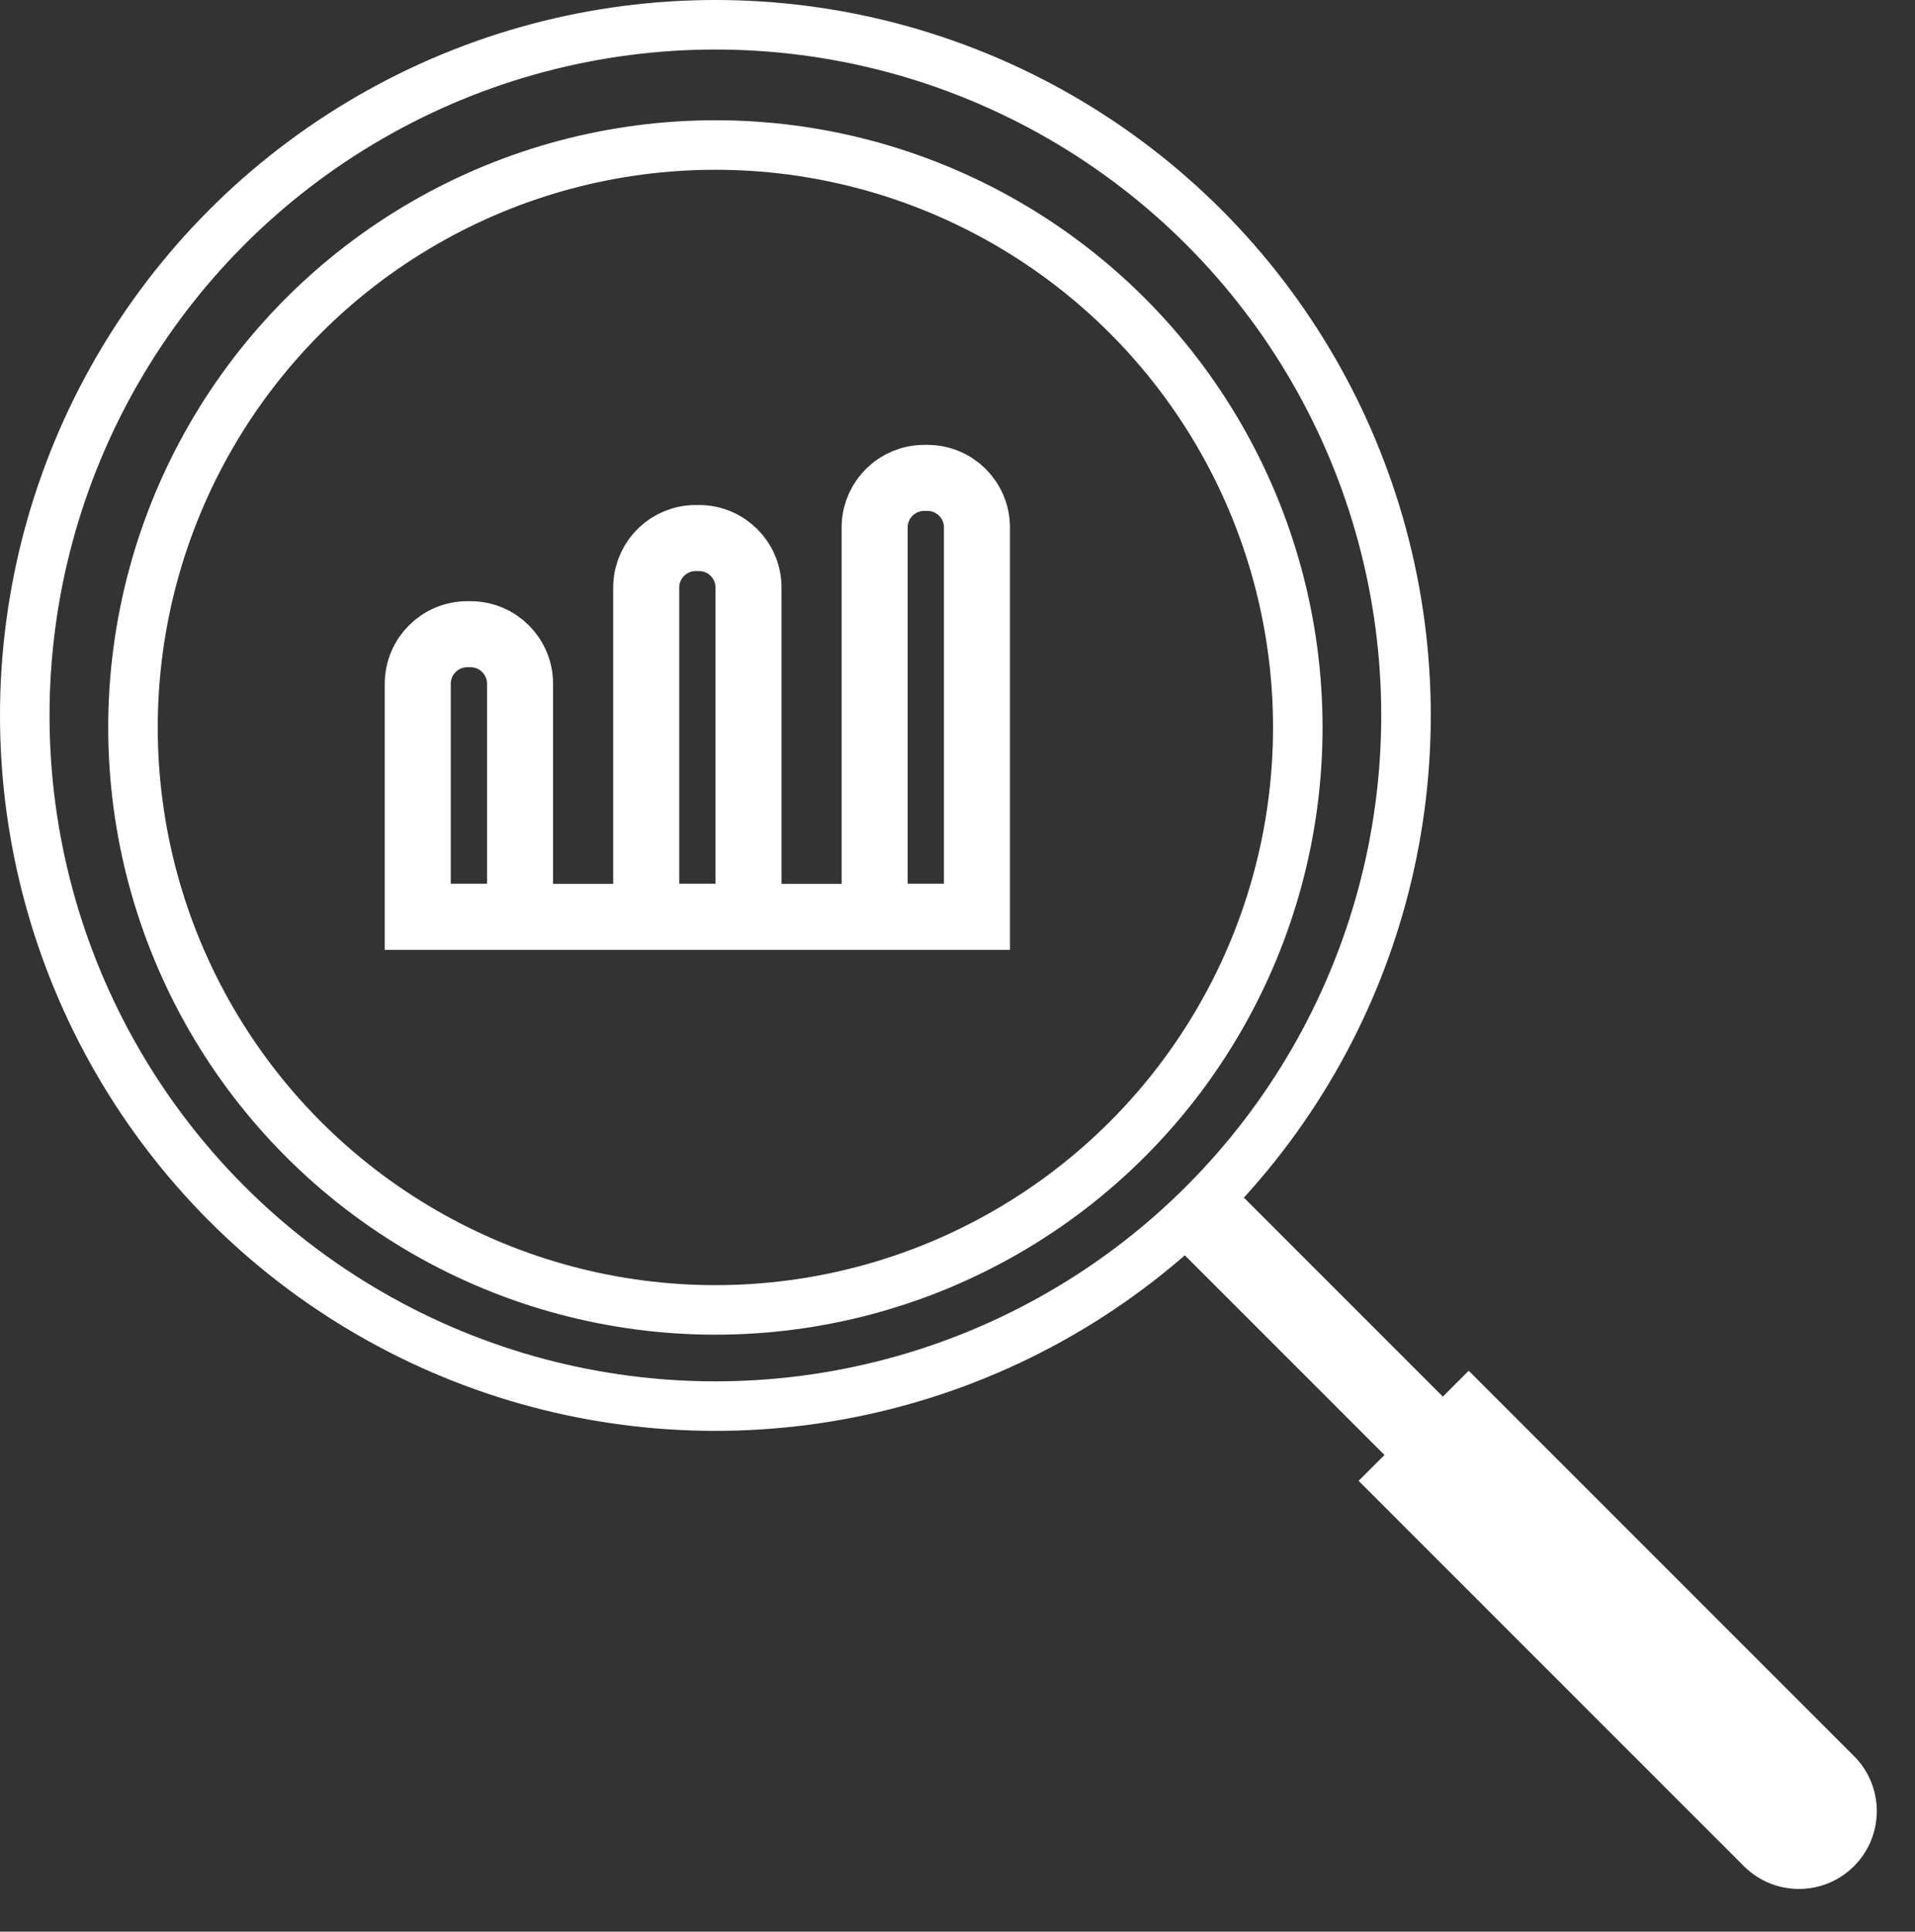
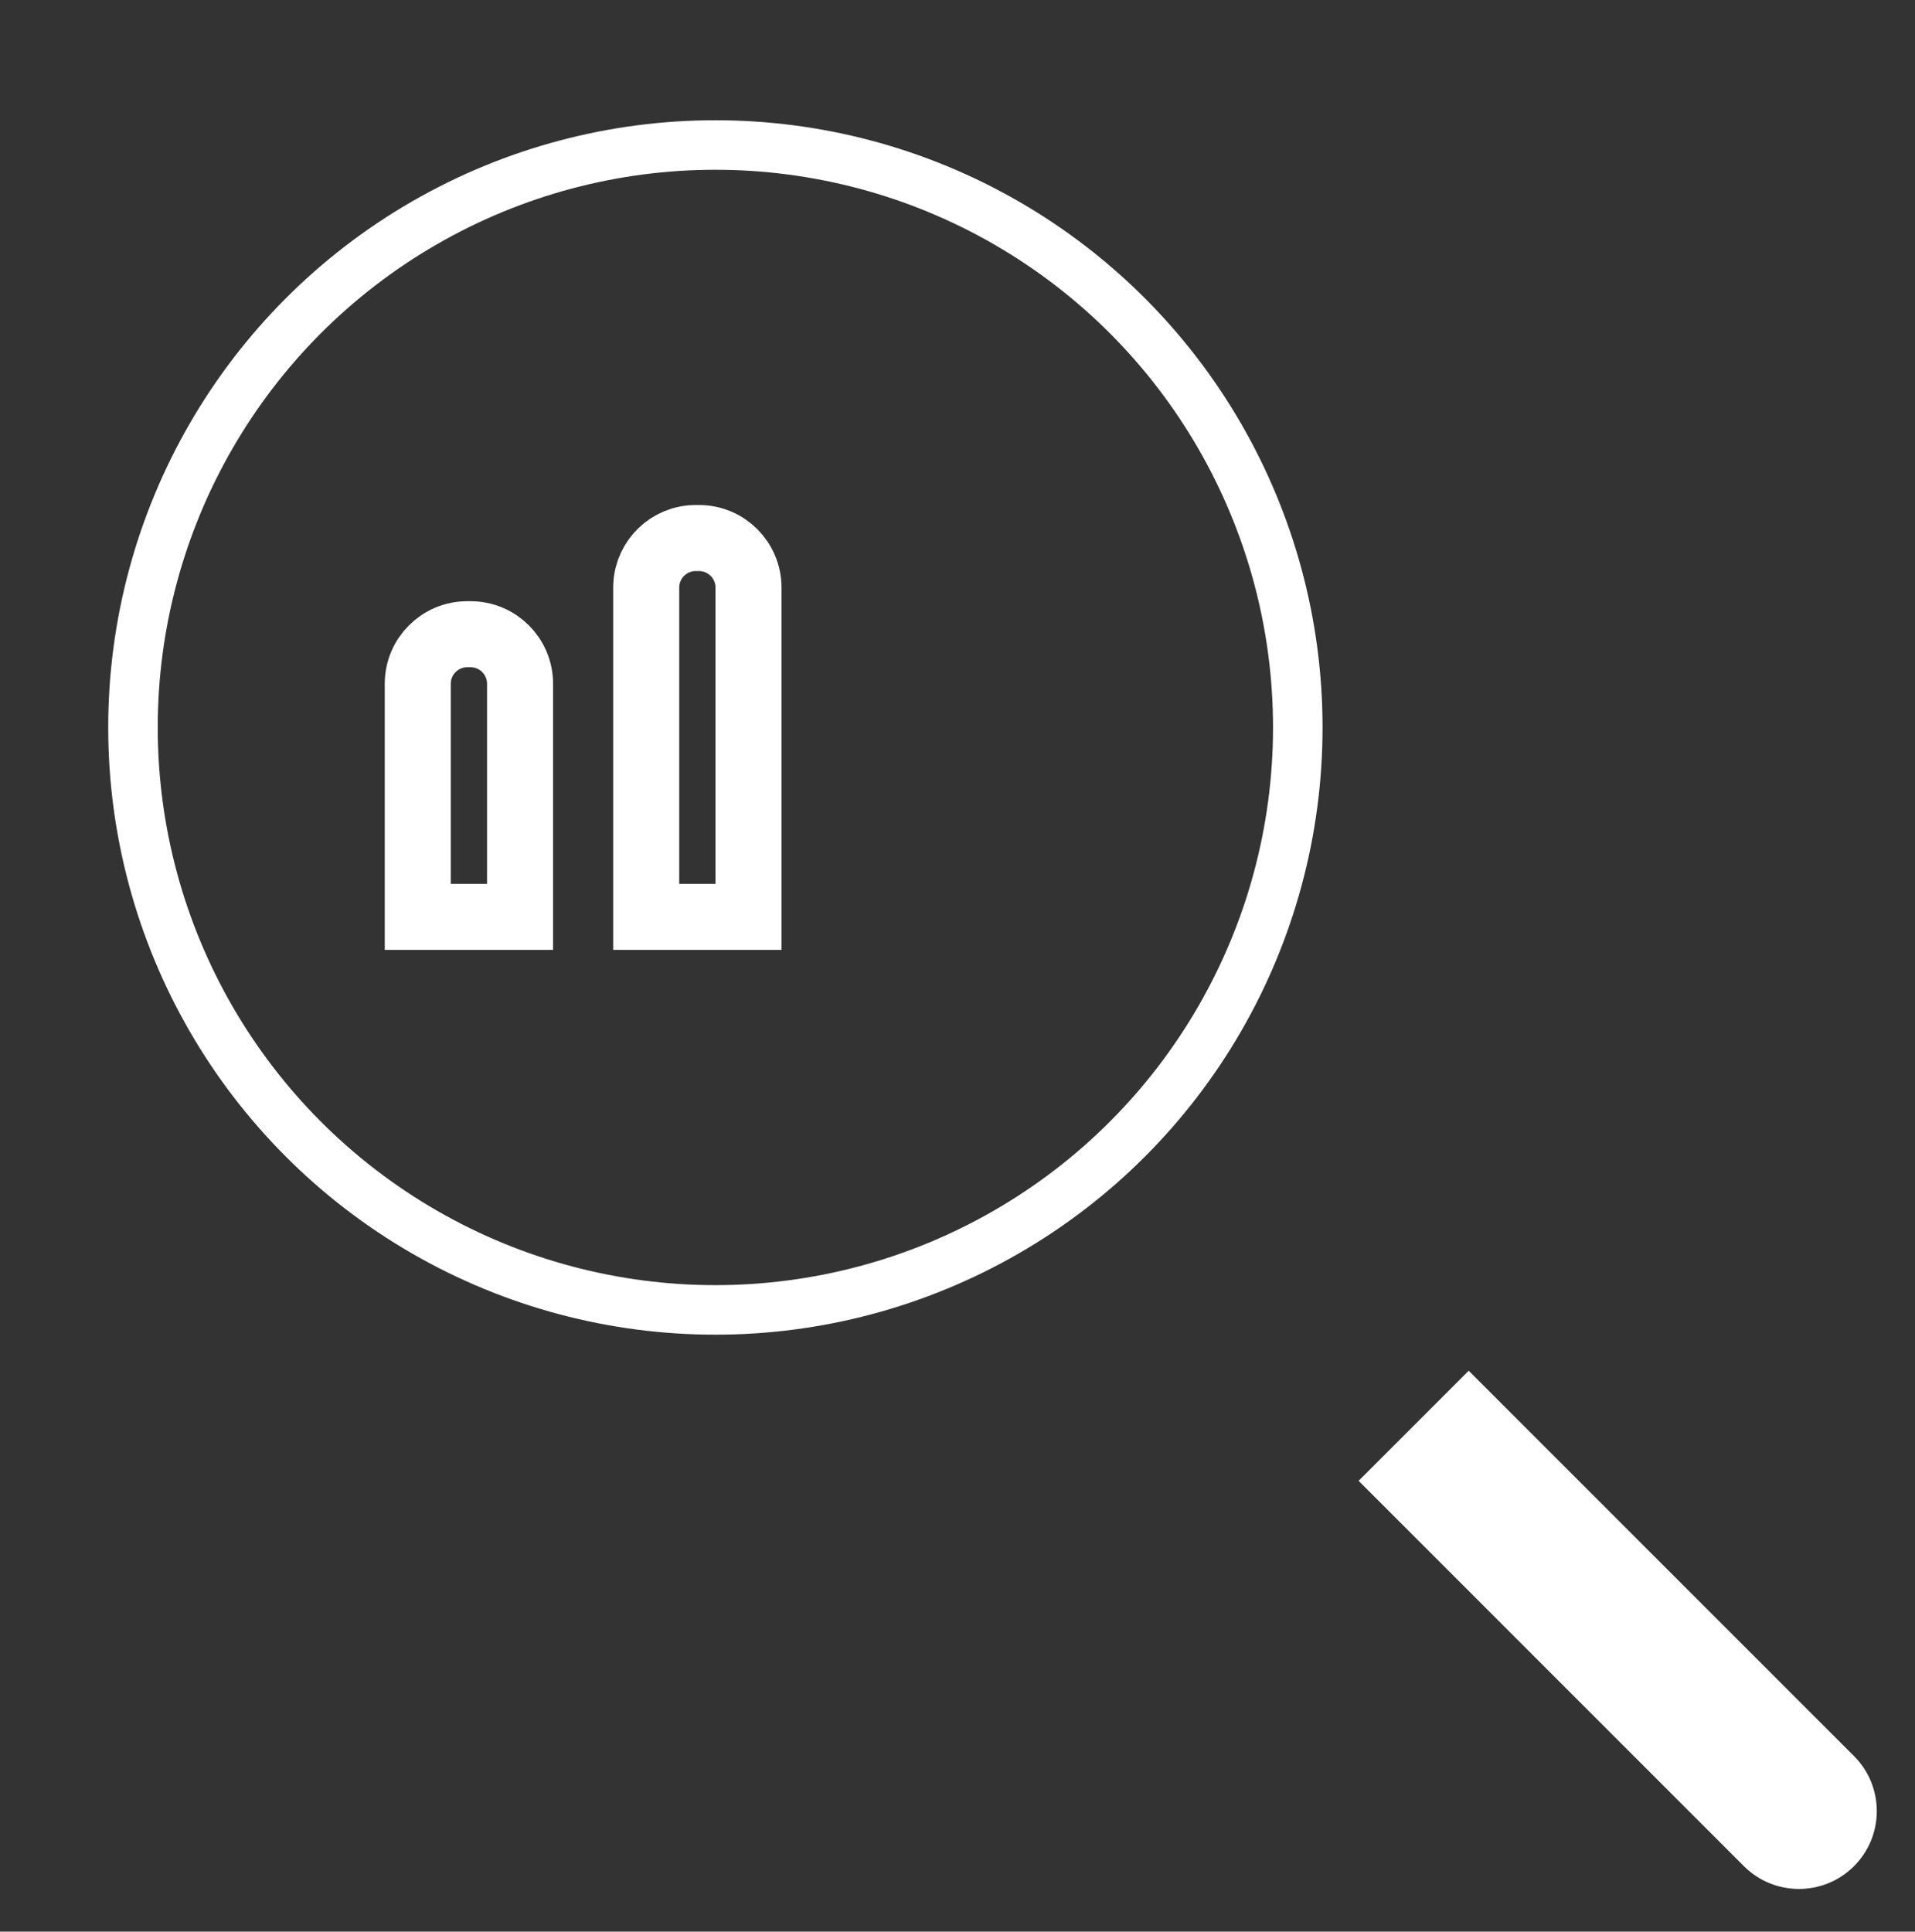
<svg xmlns="http://www.w3.org/2000/svg" width="116" height="117" viewBox="0 0 116 117" fill="none">
  <rect x="0" y="0" width="116" height="117" fill="#333333" stroke="none" />
  <path d="M28.306 38.415H28.502C30.159 38.415 31.502 39.758 31.502 41.415V55.536H25.306V41.415C25.306 39.758 26.649 38.415 28.306 38.415Z" stroke="white" stroke-width="4" />
  <path d="M42.144 32.589H42.34C43.997 32.589 45.34 33.932 45.34 35.589V55.536H39.144V35.589L39.148 35.435C39.228 33.849 40.538 32.589 42.144 32.589Z" stroke="white" stroke-width="4" />
-   <path d="M55.981 28.947H56.178C57.835 28.947 59.178 30.29 59.178 31.947V55.536H52.981V31.947L52.985 31.793C53.066 30.208 54.376 28.947 55.981 28.947Z" stroke="white" stroke-width="4" />
-   <line x1="24.034" y1="55.535" x2="60.449" y2="55.535" stroke="white" stroke-width="4" />
-   <circle cx="43.334" cy="43.334" r="41.834" stroke="white" stroke-width="3" />
  <circle cx="43.334" cy="44.062" r="35.279" stroke="white" stroke-width="3" />
-   <path d="M72.83 73.559L103.2 103.929" stroke="white" stroke-width="5" />
  <path d="M82.298 89.694L88.966 83.026L112.305 106.365C114.146 108.206 114.146 111.192 112.305 113.033C110.463 114.874 107.478 114.874 105.636 113.033L82.298 89.694Z" fill="white" />
</svg>